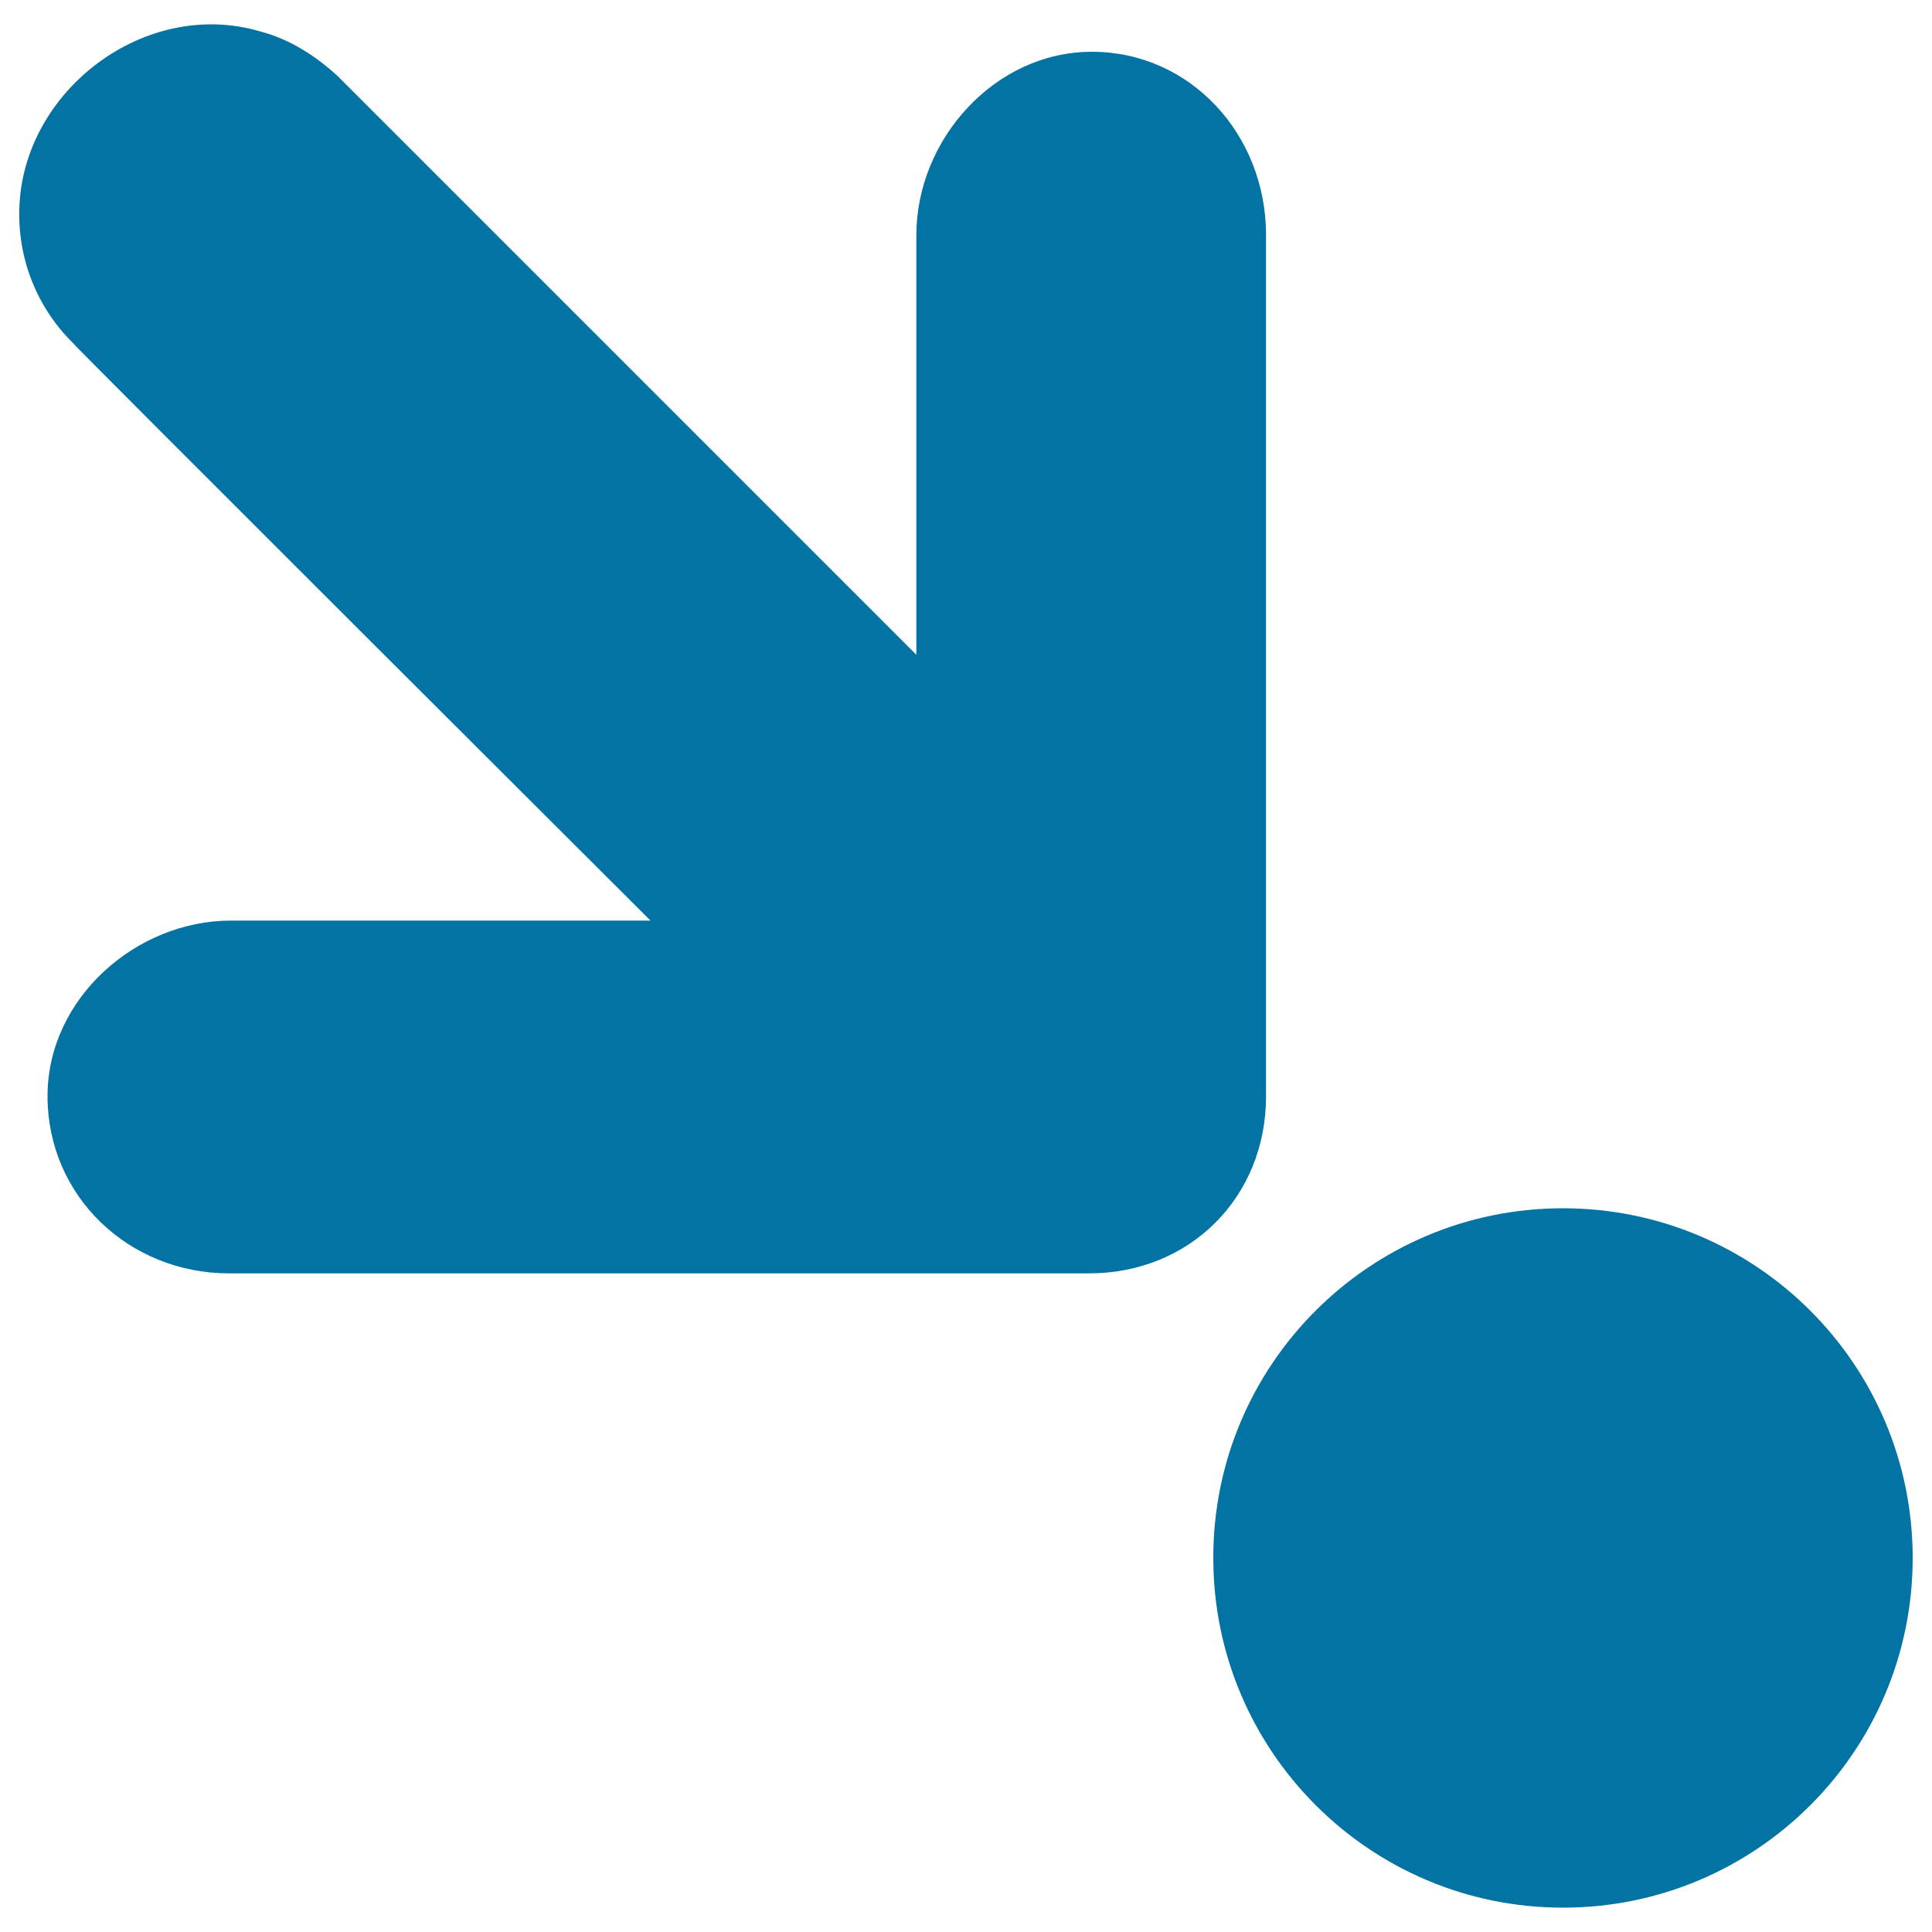
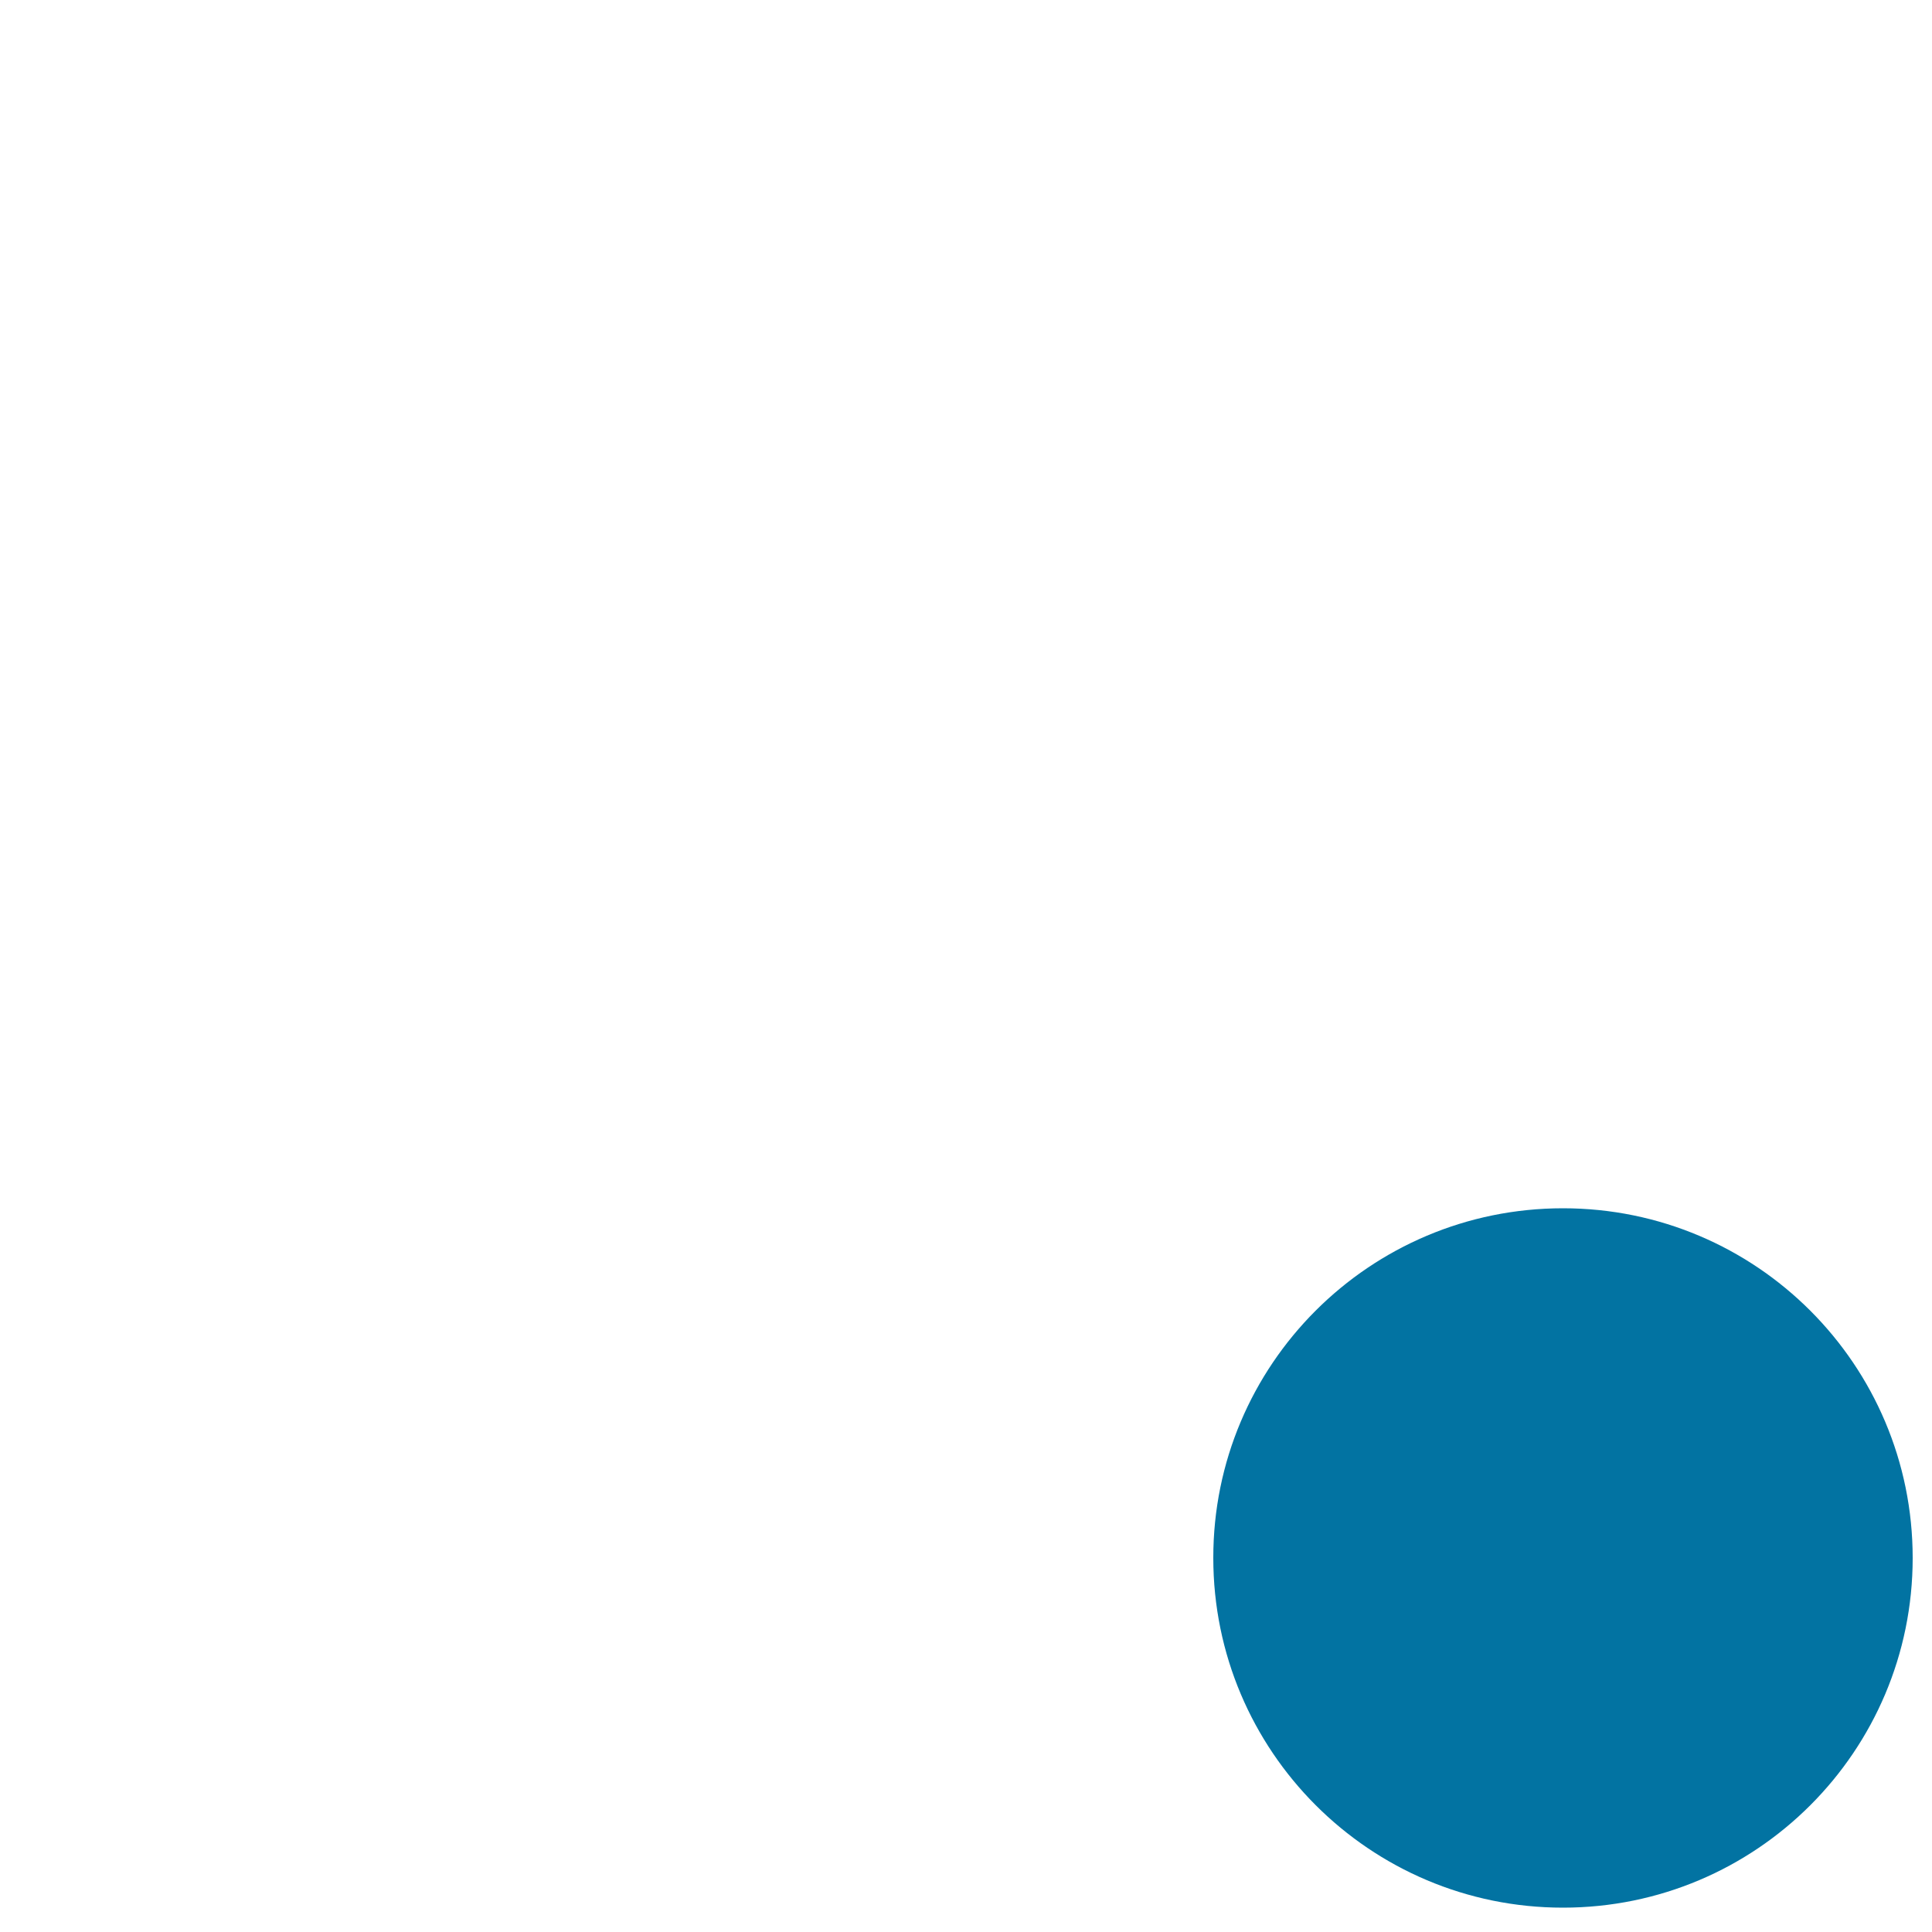
<svg xmlns="http://www.w3.org/2000/svg" viewBox="0 0 1000 1000" style="fill:#0273a2">
  <title>Down Right Arrow Pointing A Circle SVG icon</title>
  <g>
    <path d="M809,625.4c100,0,181,81,181,181c0,100-81,181-181,181s-181-81.1-181-181C627.9,706.4,709,625.4,809,625.4z" />
-     <path d="M655.3,121.7v445.7c0,52.3-39.4,91.7-91.7,91.7H118.7c-52.3,0-94.1-40.2-94.1-91.7c0-50.7,45.9-90.9,94.9-90.9h217.2c0,0-299.3-298.5-299.3-299.3C18.9,158.7,9.2,133.8,10,108C11.7,46.9,75.2-1.4,134.8,16.3c15.3,4,29,12.9,40.2,23.3l299.3,299.3V121.7c0-49.1,40.2-94.9,90.9-94.9S655.3,69.4,655.3,121.7z" />
  </g>
</svg>